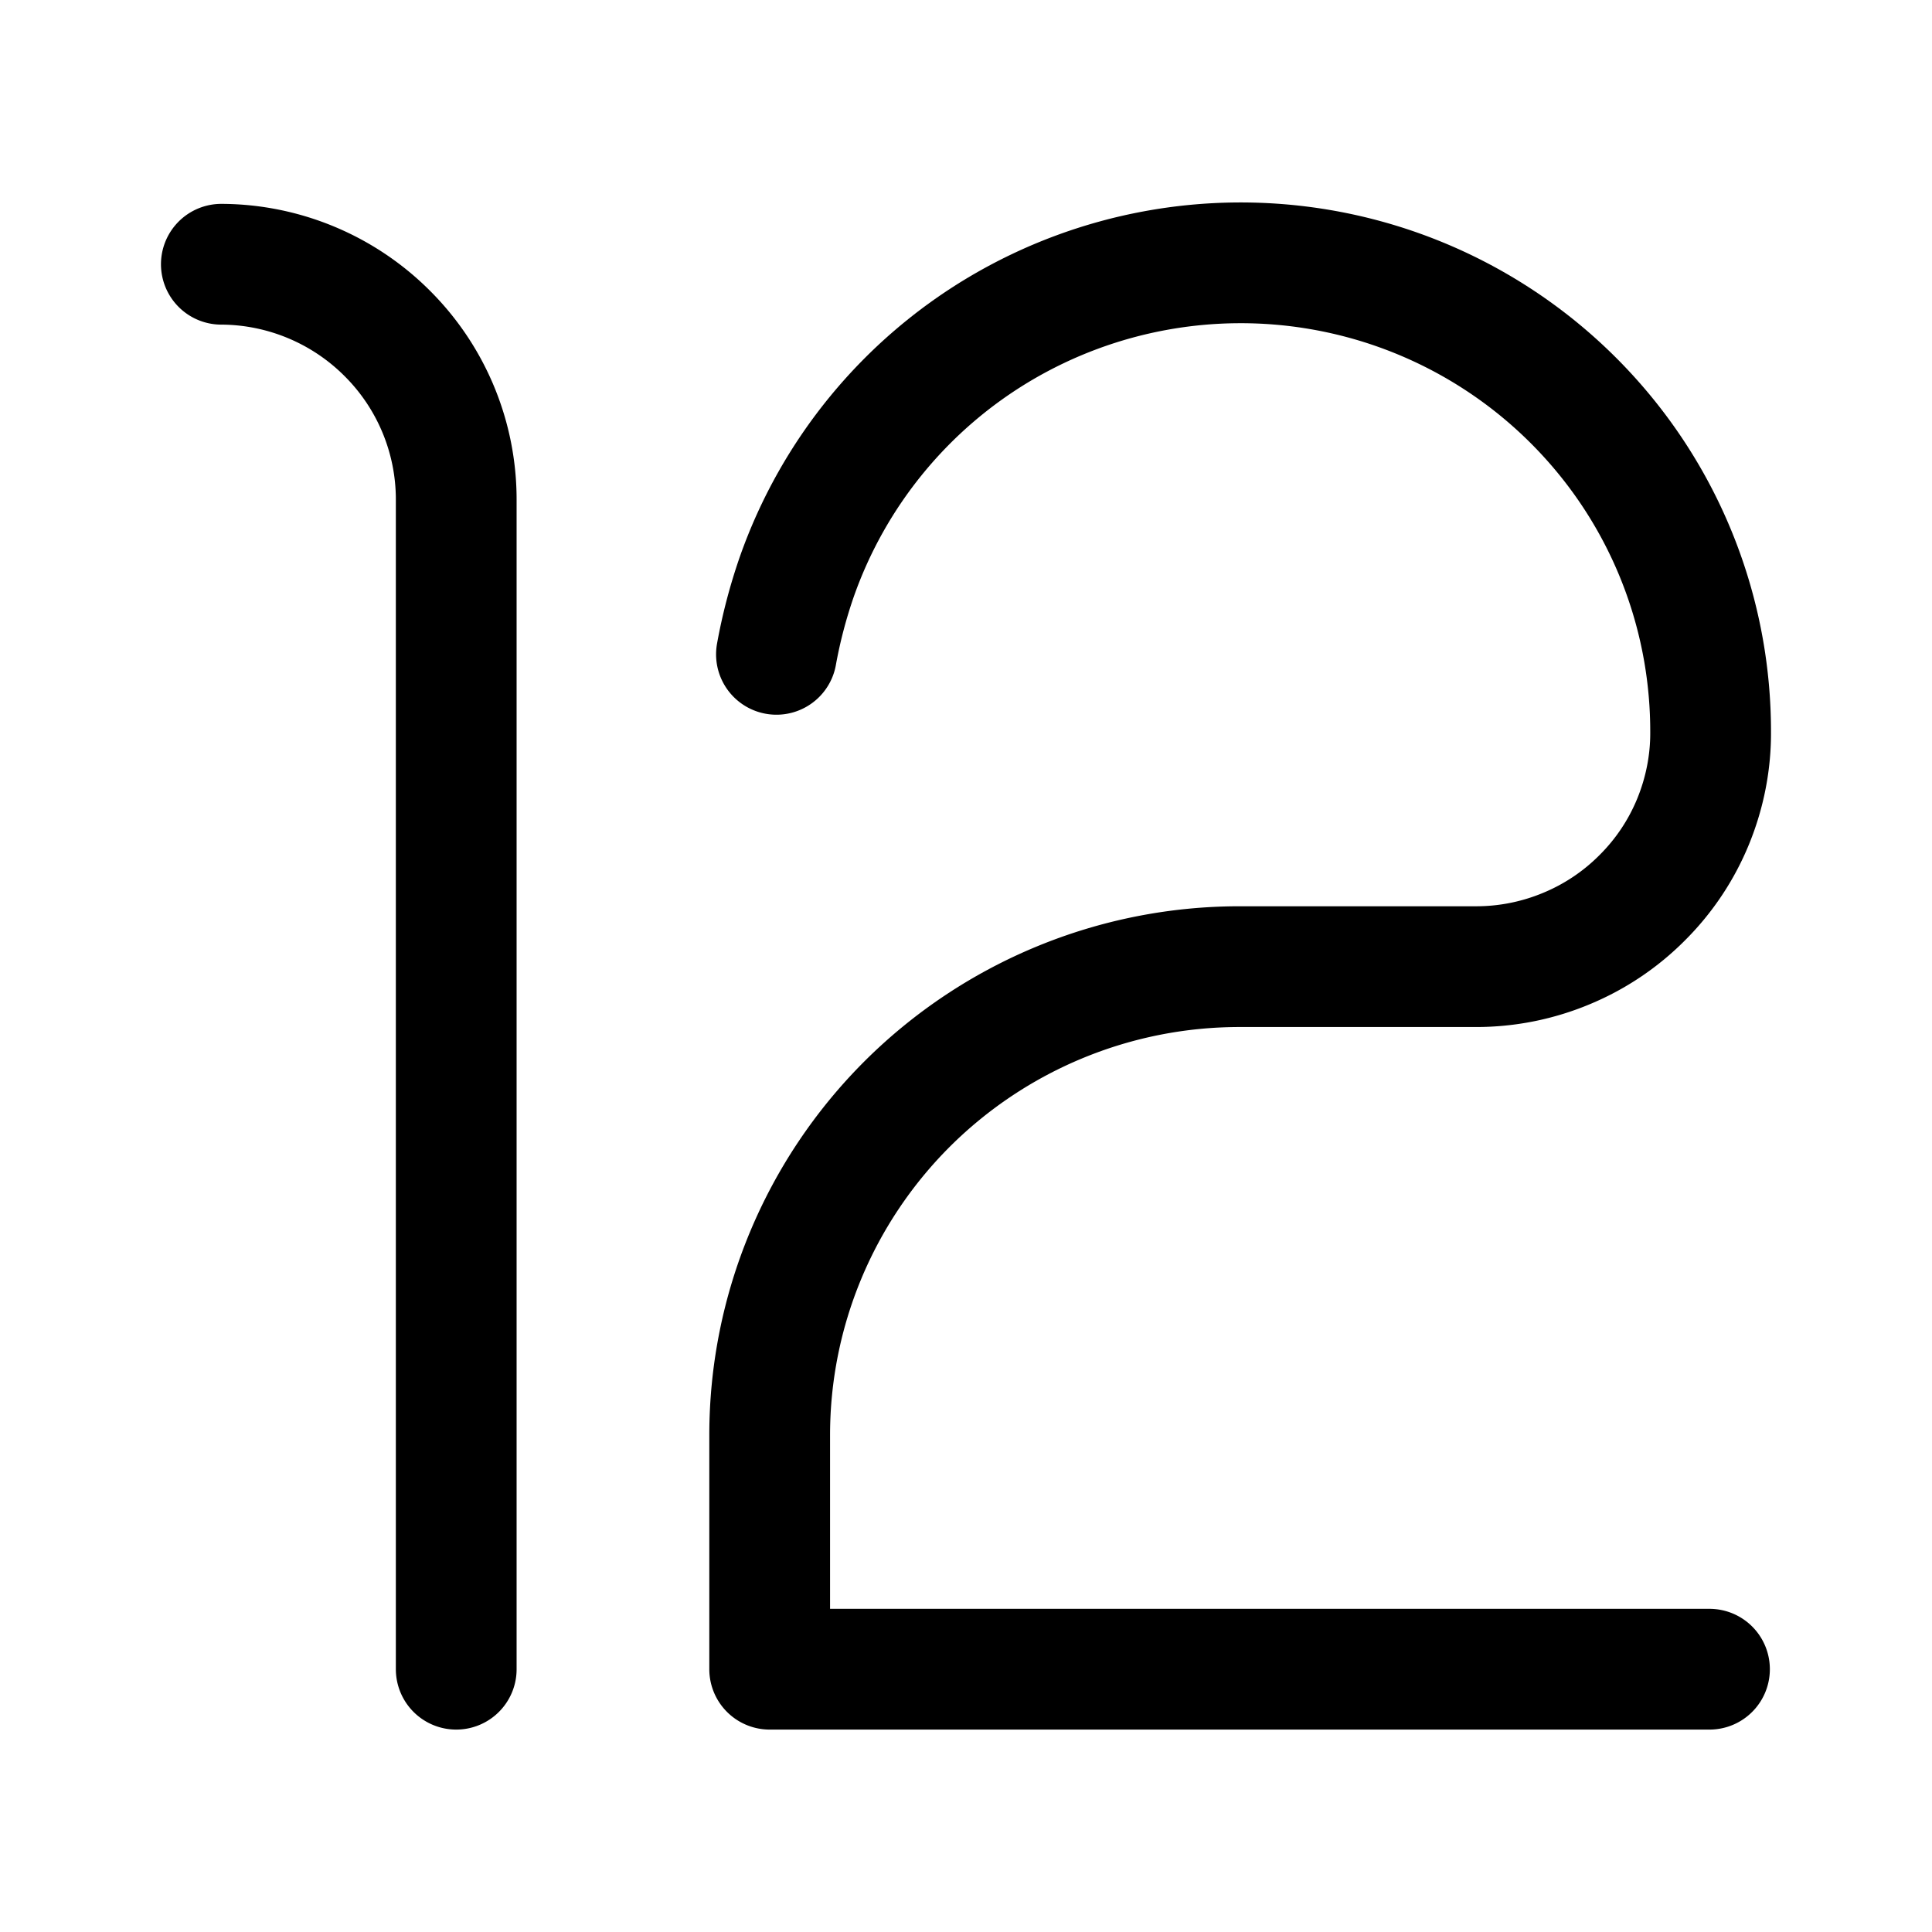
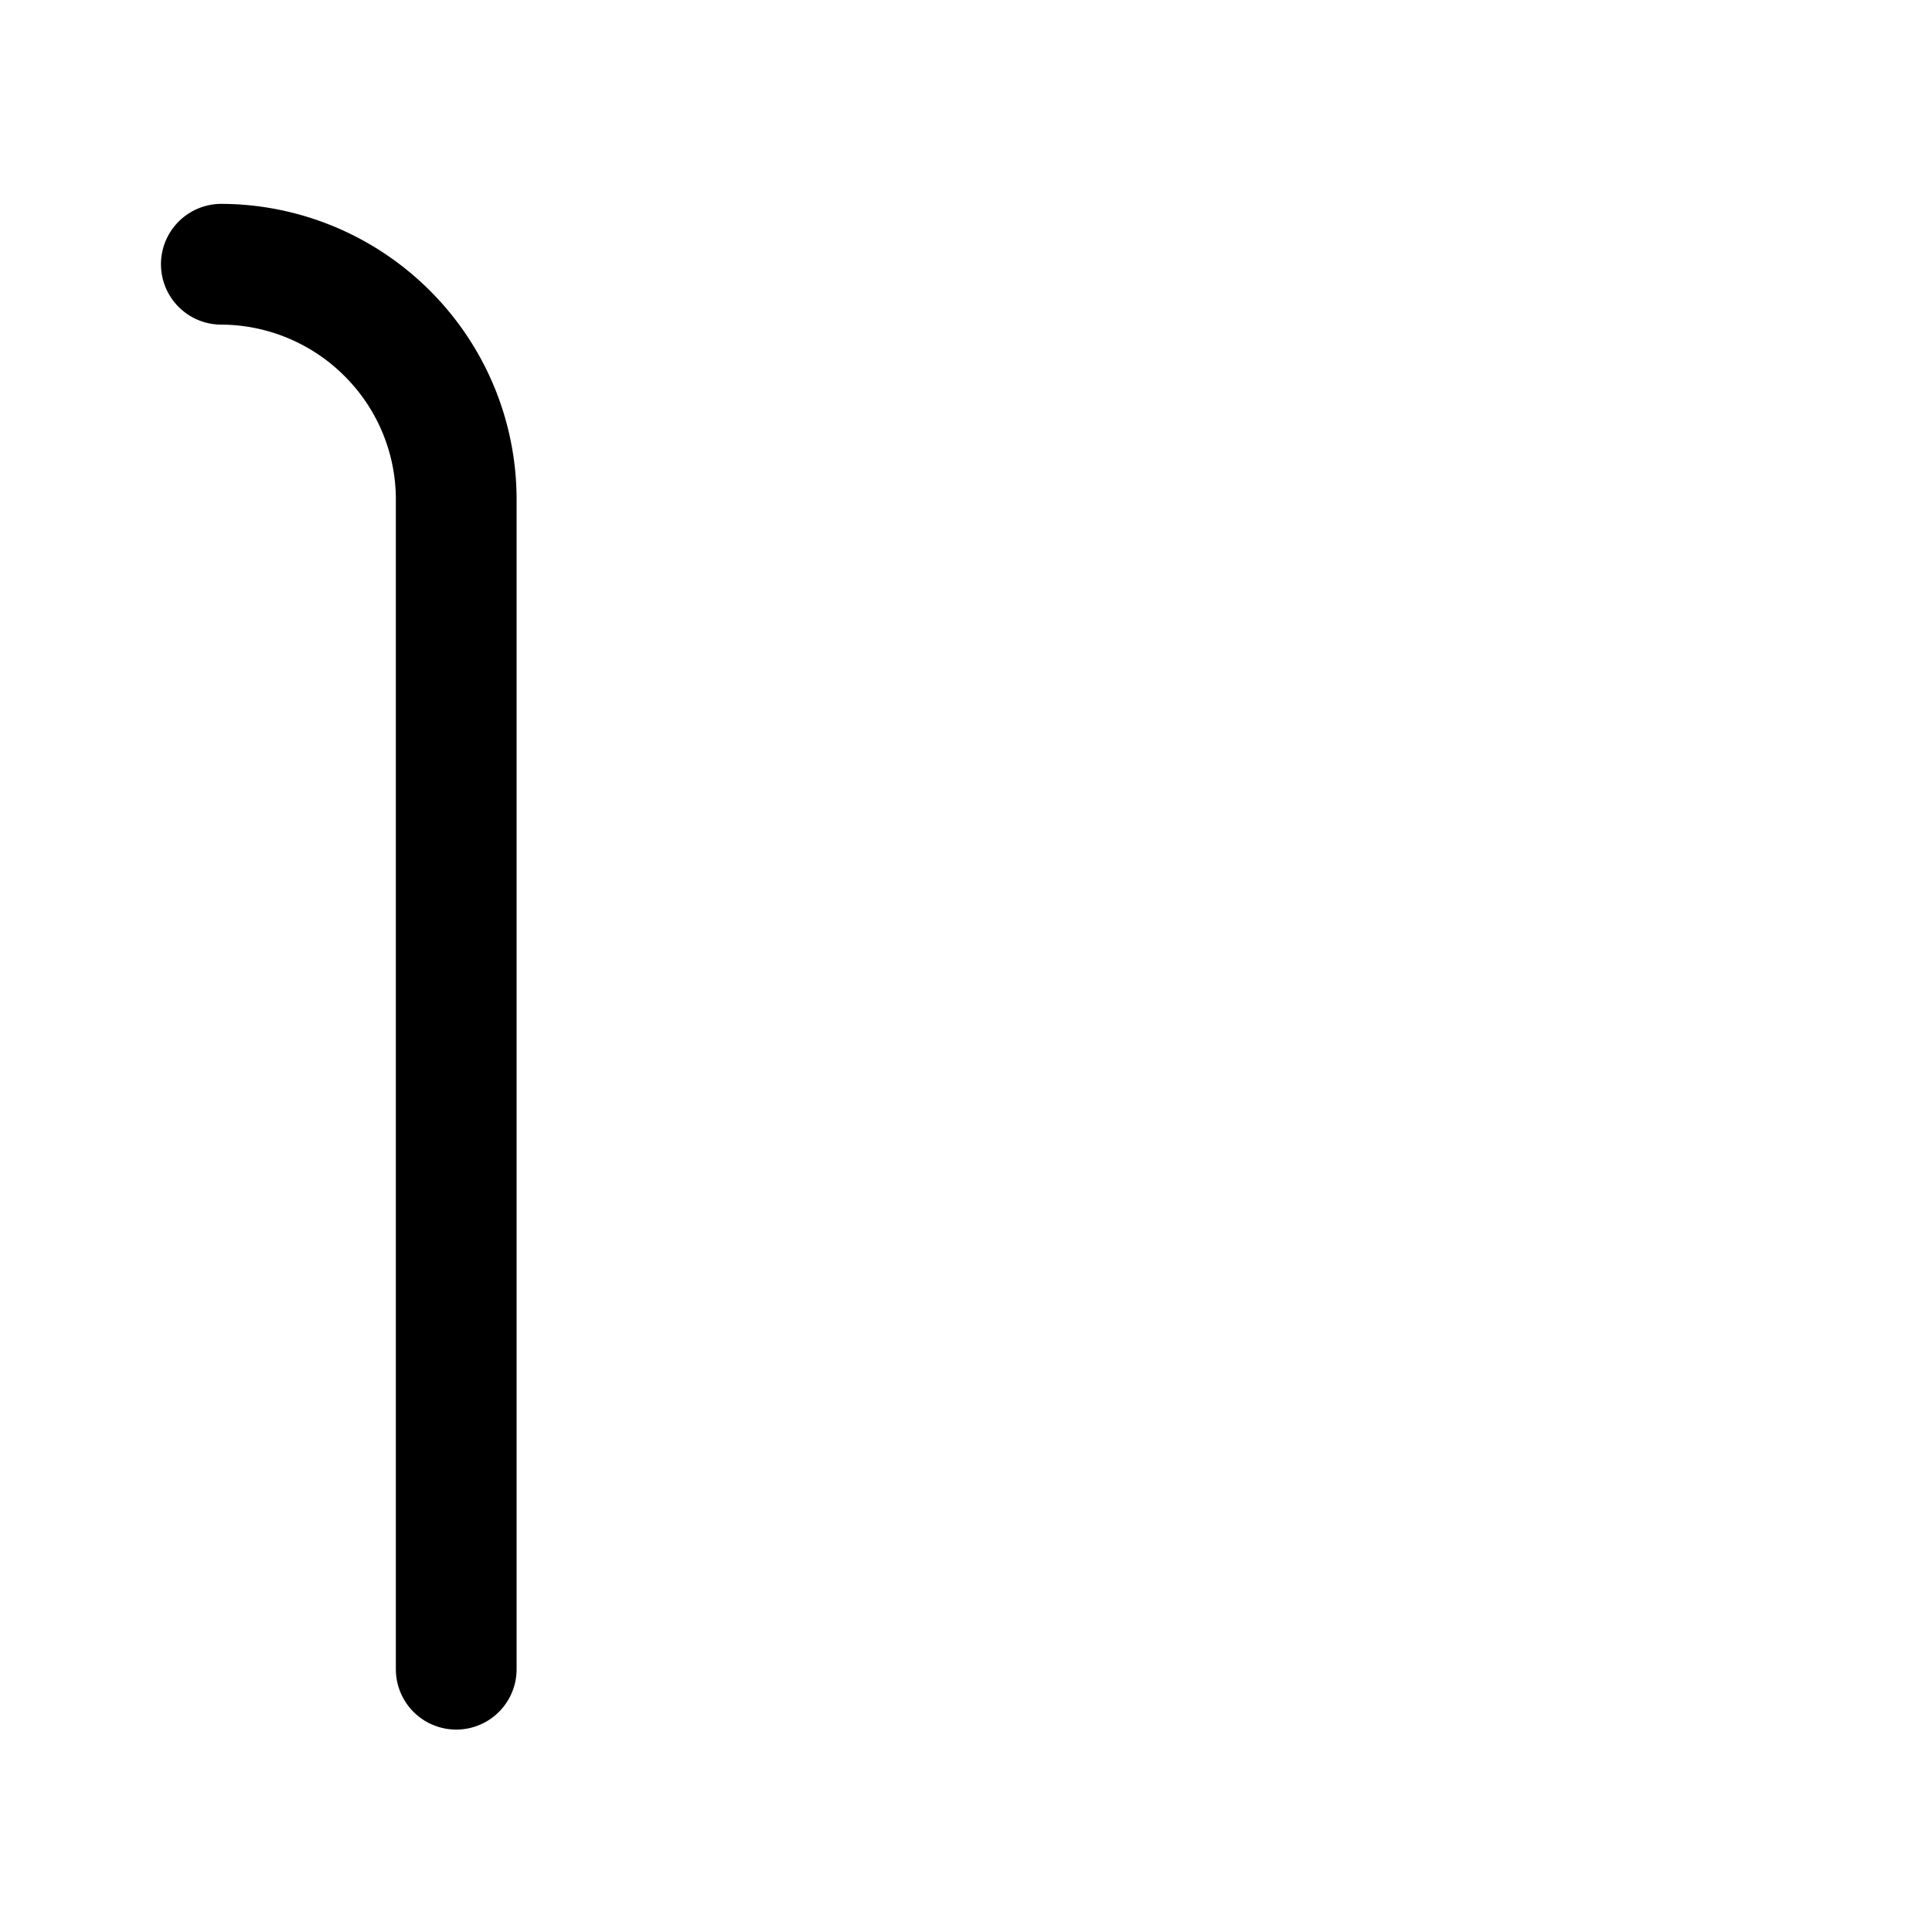
<svg xmlns="http://www.w3.org/2000/svg" width="800px" height="800px" viewBox="0 0 50.8 50.8">
  <path d="M5.82 6.948a6.198 6.198 0 0 1 4.37 1.826 6.165 6.165 0 0 1 1.806 4.36V43.89" style="fill:none;stroke:#000000;stroke-width:3.175;stroke-linecap:round;stroke-linejoin:miter;stroke-miterlimit:4;stroke-dasharray:none;stroke-opacity:1" />
-   <path d="M44.949 43.89H20.238v-6.157c0-3.266 1.302-6.397 3.62-8.71a12.379 12.379 0 0 1 8.737-3.606h6.213a6.15 6.15 0 0 0 2.37-.472 6.104 6.104 0 0 0 2.006-1.343 6.078 6.078 0 0 0 1.337-2.007c.306-.75.465-1.554.458-2.365 0-2.908-1.03-5.726-2.915-7.948a12.366 12.366 0 0 0-7.375-4.198 12.41 12.41 0 0 0-8.356 1.539 12.347 12.347 0 0 0-5.384 6.548c-.23.664-.408 1.343-.533 2.034" style="fill:none;stroke:#000000;stroke-width:3.175;stroke-linecap:round;stroke-linejoin:round;stroke-miterlimit:4;stroke-dasharray:none;stroke-opacity:1" />
</svg>